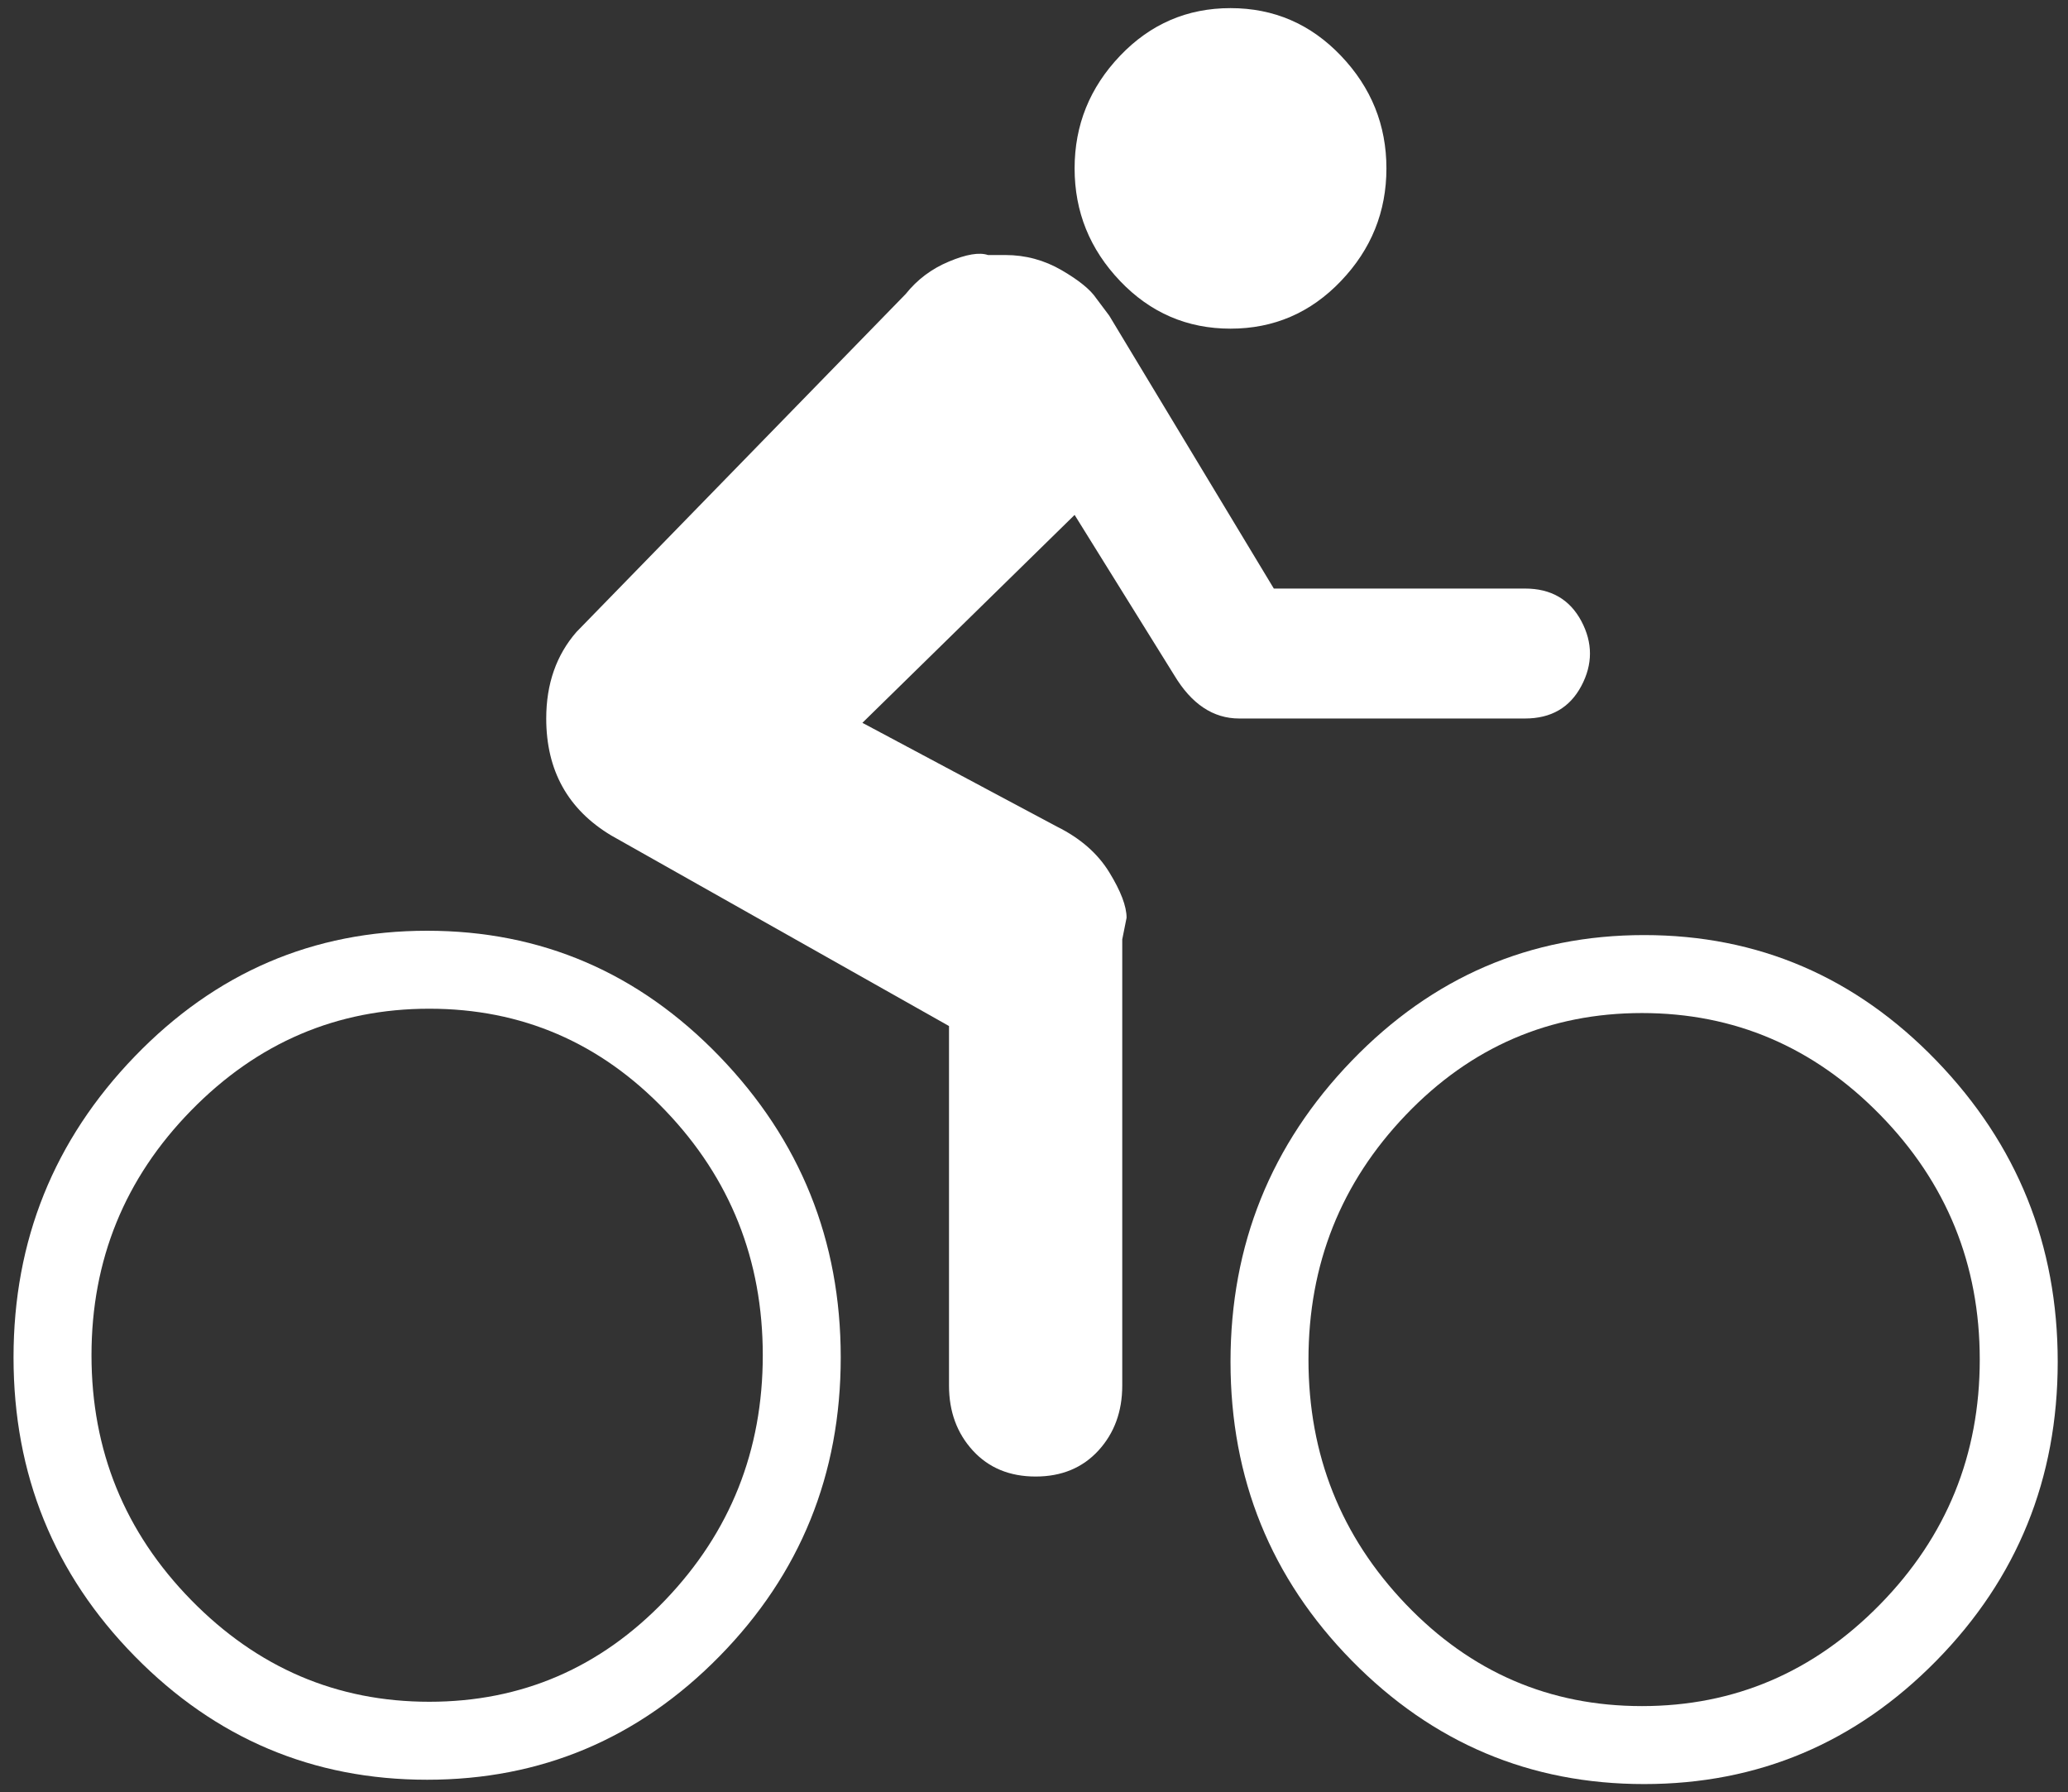
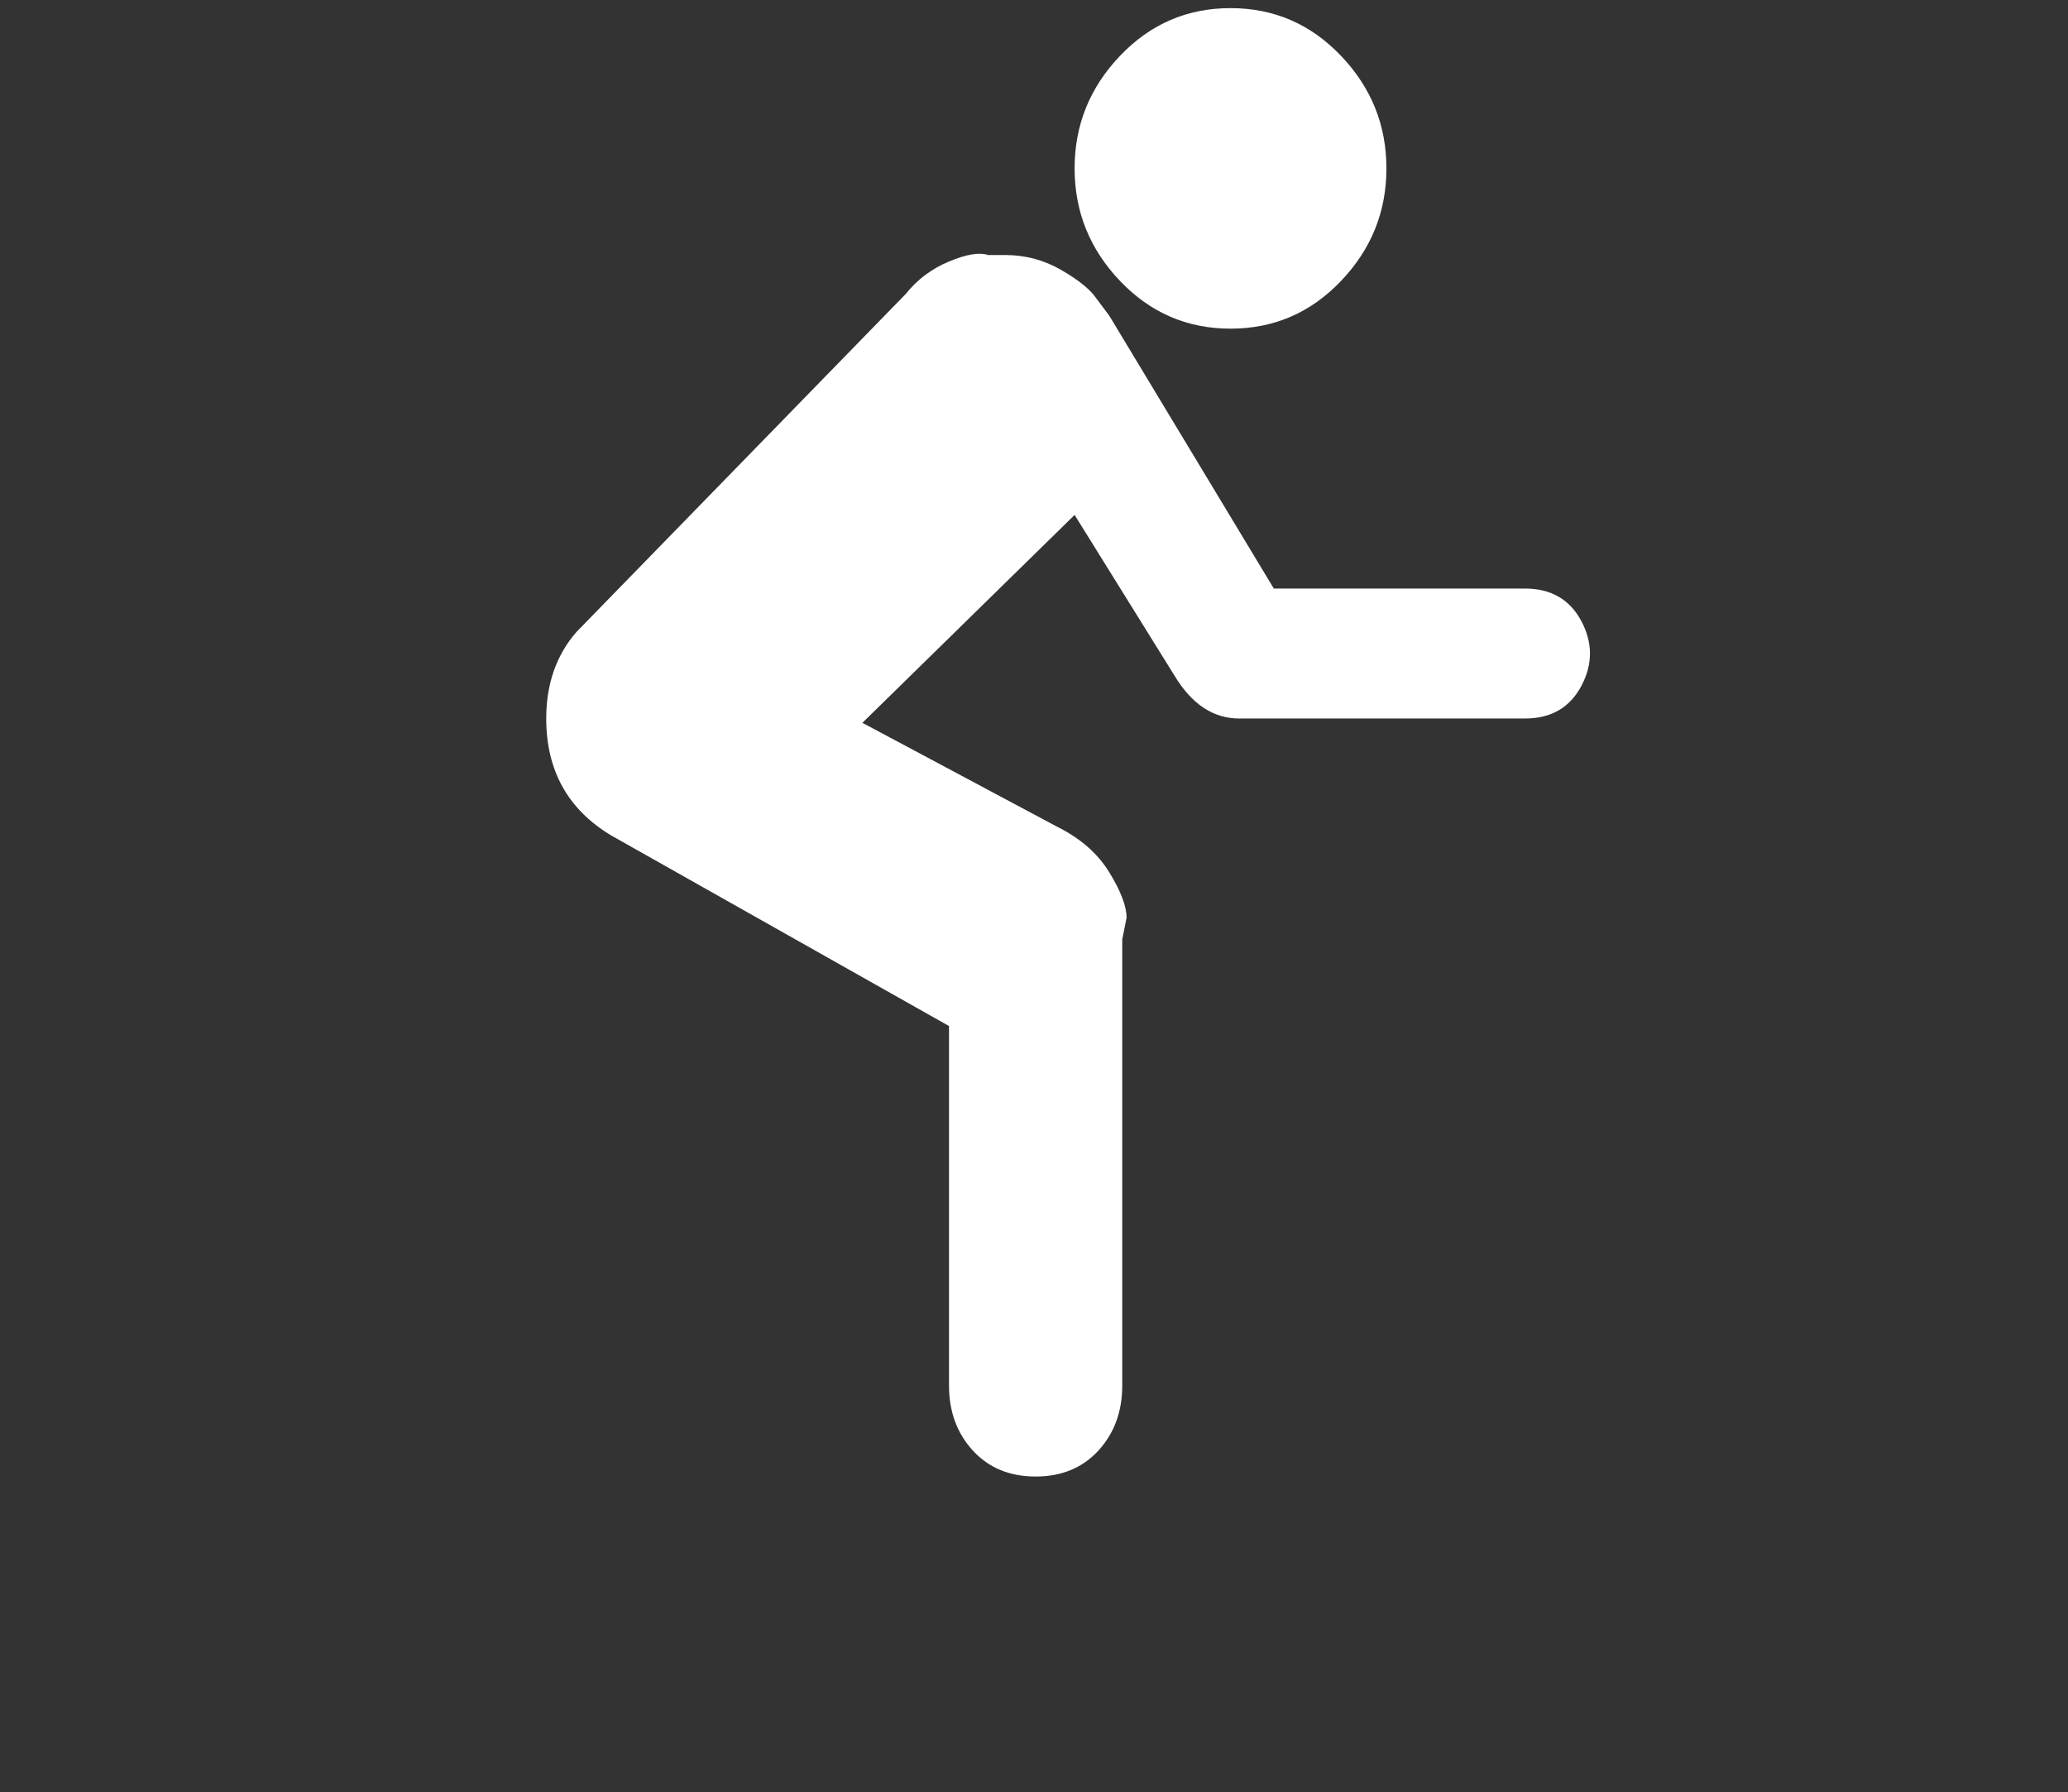
<svg xmlns="http://www.w3.org/2000/svg" version="1.1" baseProfile="tiny" id="Ebene_1" x="0px" y="0px" viewBox="0 0 382 331" xml:space="preserve">
  <rect x="0" y="0" width="382" height="331" fill="#333333" stroke="none" />
  <g>
-     <path fill="#FFFFFF" d="M78.9,171.9c-21.07,0-39.07,7.74-54,23.2c-14.93,15.46-22.4,34-22.4,55.6c0,21.6,7.46,40,22.4,55.2   c14.93,15.2,32.93,22.8,54,22.8c21.07,0,39.07-7.6,54-22.8c14.93-15.2,22.4-33.6,22.4-55.2c0-21.6-7.47-40.13-22.4-55.6   C117.96,179.63,99.96,171.9,78.9,171.9L78.9,171.9z M122.9,295.5c-12,12.53-26.53,18.8-43.6,18.8c-17.07,0-31.73-6.27-44-18.8   c-12.27-12.54-18.4-27.6-18.4-45.2c0-17.6,6.14-32.67,18.4-45.2c12.27-12.54,26.93-18.8,44-18.8c17.07,0,31.6,6.26,43.6,18.8   c12,12.53,18,27.6,18,45.2C140.9,267.9,134.9,282.96,122.9,295.5L122.9,295.5z" />
-     <path fill="#FFFFFF" d="M357.7,195.9c-14.93-15.46-32.93-23.2-54-23.2c-21.07,0-39.07,7.74-54,23.2c-14.93,15.47-22.4,34-22.4,55.6   c0,21.6,7.47,40,22.4,55.2c14.93,15.2,32.93,22.8,54,22.8c21.07,0,39.07-7.6,54-22.8c14.93-15.2,22.4-33.6,22.4-55.2   C380.1,229.9,372.63,211.37,357.7,195.9L357.7,195.9z M347.3,296.3c-12.27,12.53-26.93,18.8-44,18.8c-17.07,0-31.6-6.27-43.6-18.8   c-12-12.54-18-27.6-18-45.2c0-17.6,6-32.67,18-45.2c12-12.53,26.54-18.8,43.6-18.8c17.07,0,31.73,6.27,44,18.8   c12.27,12.54,18.4,27.6,18.4,45.2C365.7,268.7,359.57,283.77,347.3,296.3L347.3,296.3z" />
    <path fill="#FFFFFF" d="M227.3,60.7c8,0,14.8-2.93,20.4-8.8c5.6-5.86,8.4-12.8,8.4-20.8c0-8-2.8-14.93-8.4-20.8   c-5.6-5.87-12.4-8.8-20.4-8.8c-8,0-14.8,2.93-20.4,8.8c-5.6,5.87-8.4,12.8-8.4,20.8c0,8,2.8,14.93,8.4,20.8   C212.5,57.77,219.3,60.7,227.3,60.7L227.3,60.7z" />
    <path fill="#FFFFFF" d="M281.7,132.7c4.8,0,8.27-2,10.4-6c2.13-4,2.13-8,0-12c-2.14-4-5.6-6-10.4-6h-46.4l-30.4-50.4l-2.4-3.2   c-1.07-1.6-3.2-3.34-6.4-5.2c-3.2-1.86-6.67-2.8-10.4-2.8h-3.2c-1.6-0.54-4-0.14-7.2,1.2c-3.2,1.33-5.87,3.33-8,6l-60.8,62.4   c-3.73,4.27-5.6,9.6-5.6,16c0,9.6,4,16.8,12,21.6l62.4,35.2v66.4c0,4.8,1.47,8.8,4.4,12c2.93,3.2,6.8,4.8,11.6,4.8   c4.8,0,8.66-1.6,11.6-4.8c2.93-3.2,4.4-7.2,4.4-12v-82.4l0.8-4c0-2.13-1.07-4.93-3.2-8.4c-2.13-3.47-5.33-6.27-9.6-8.4l-36-19.2   l39.2-38.4l18.4,29.6c3.2,5.34,7.2,8,12,8H281.7z" />
  </g>
</svg>